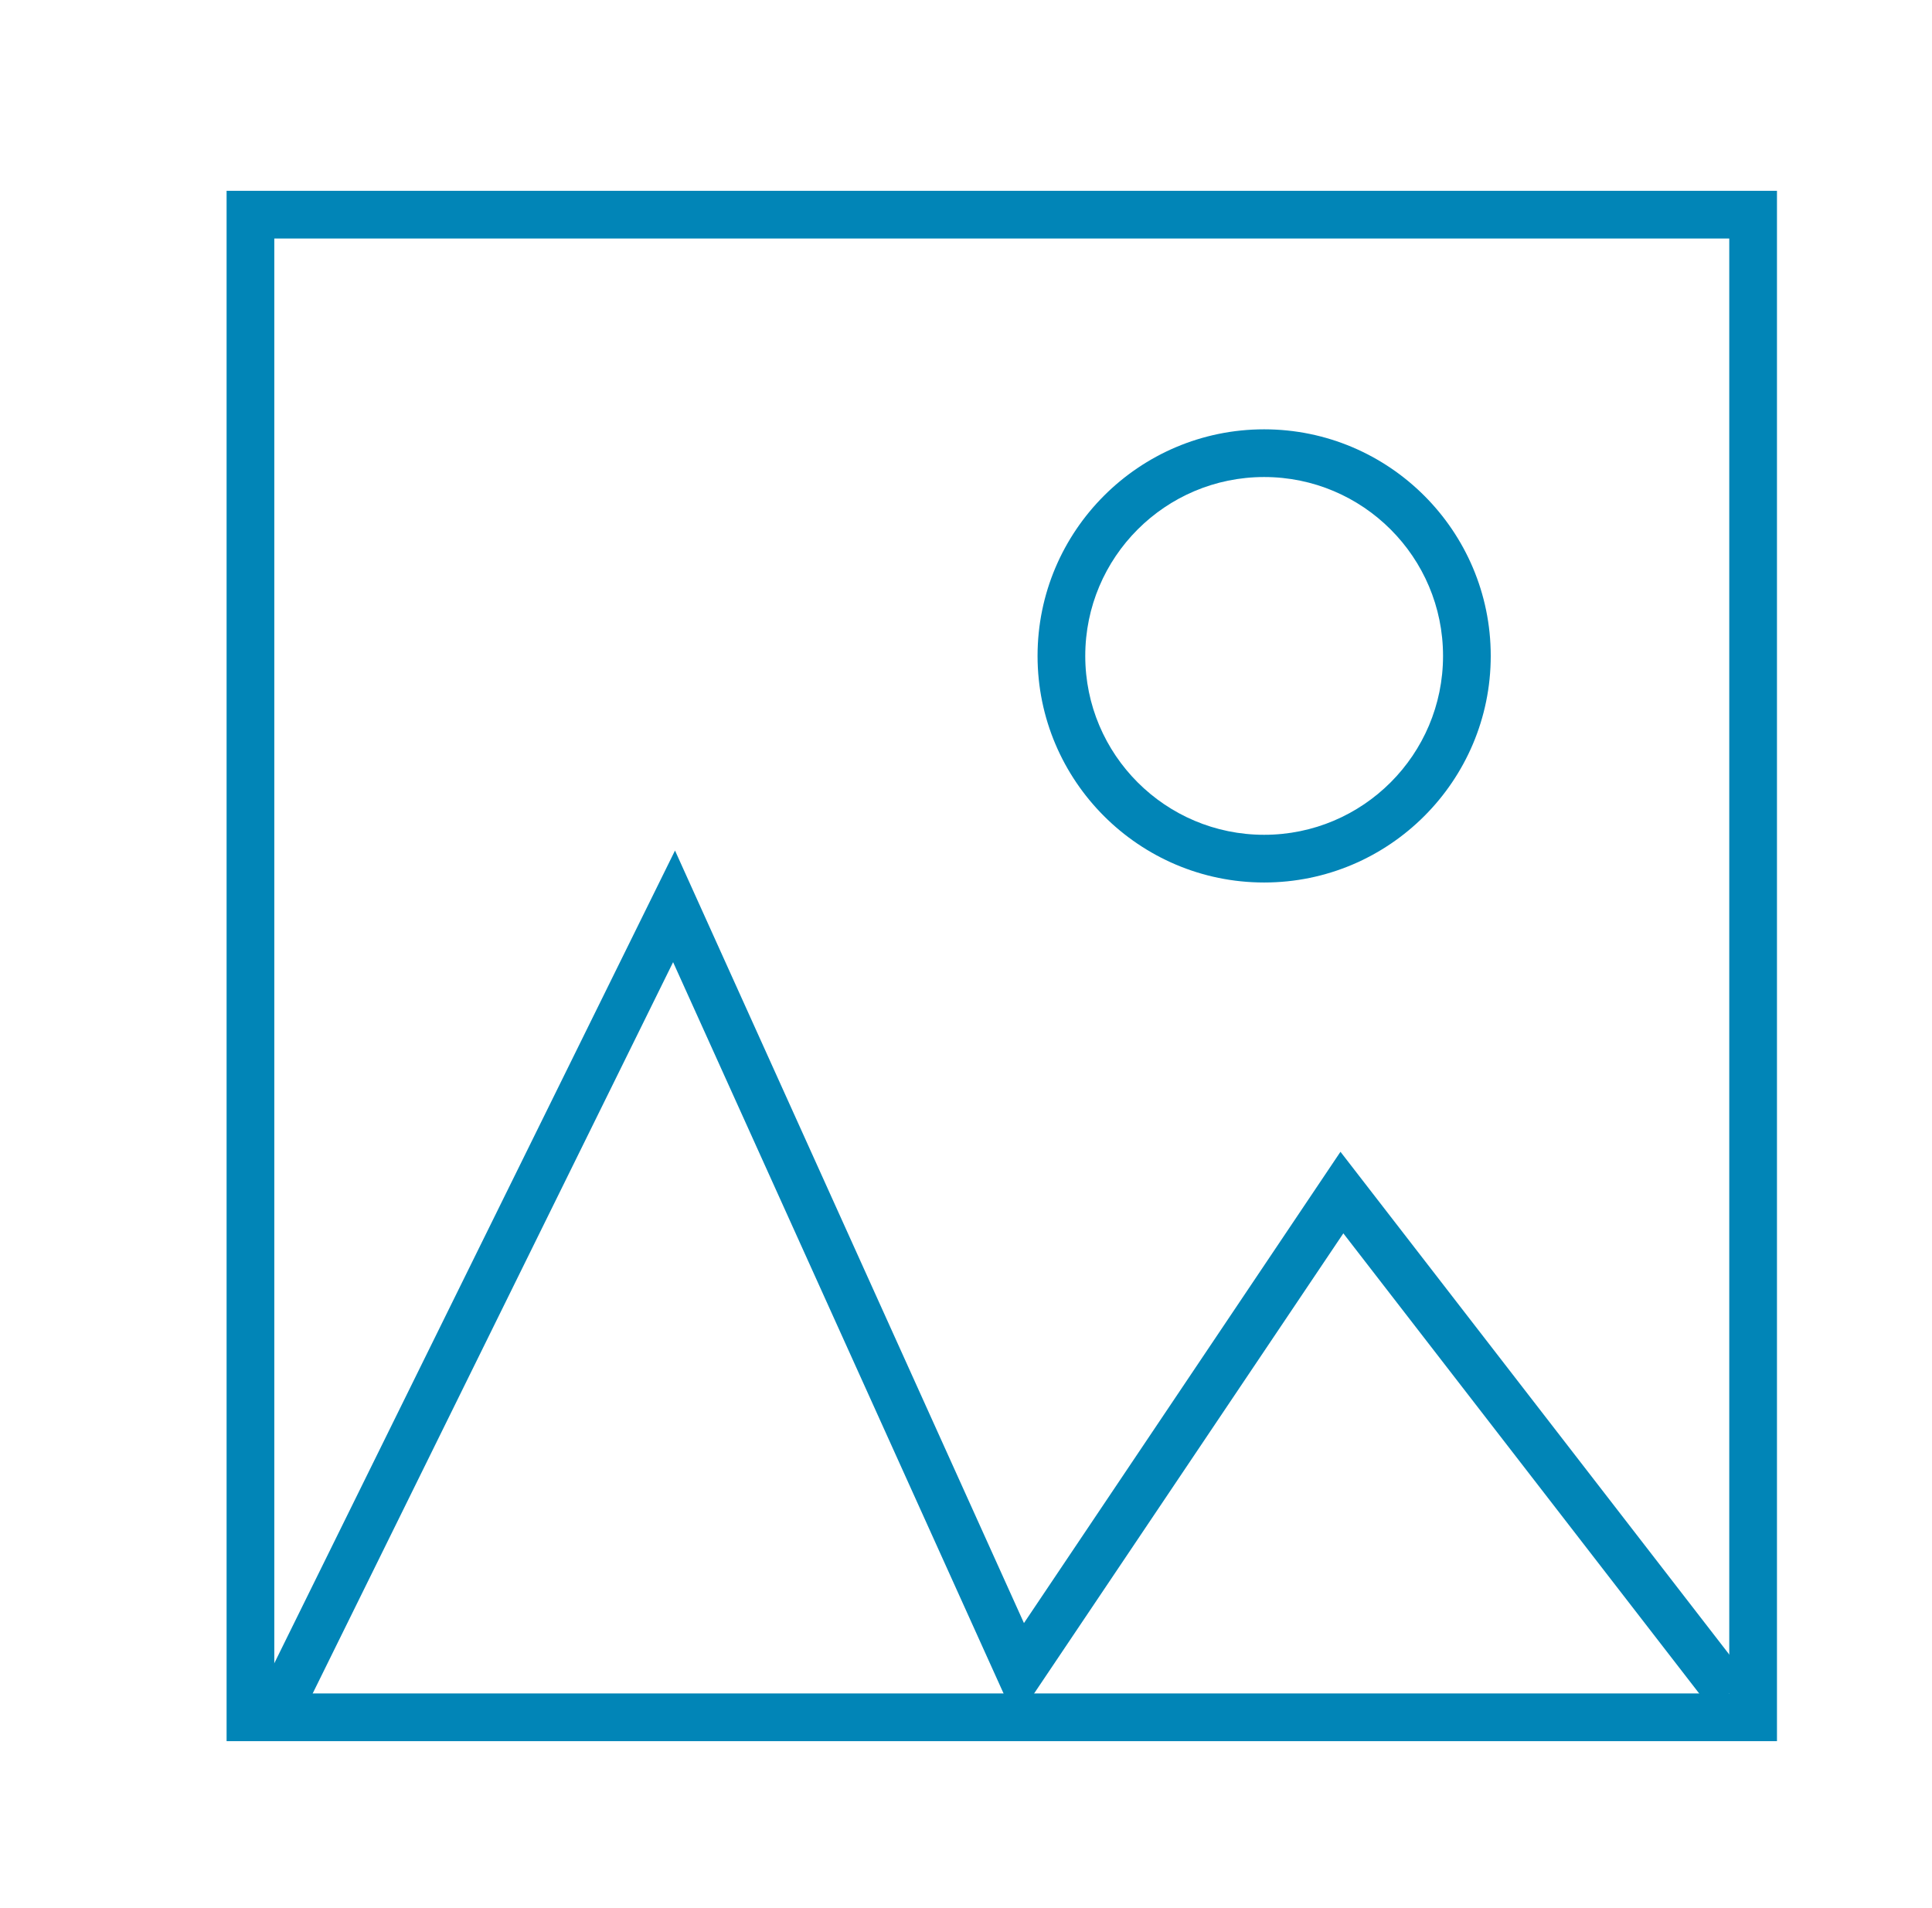
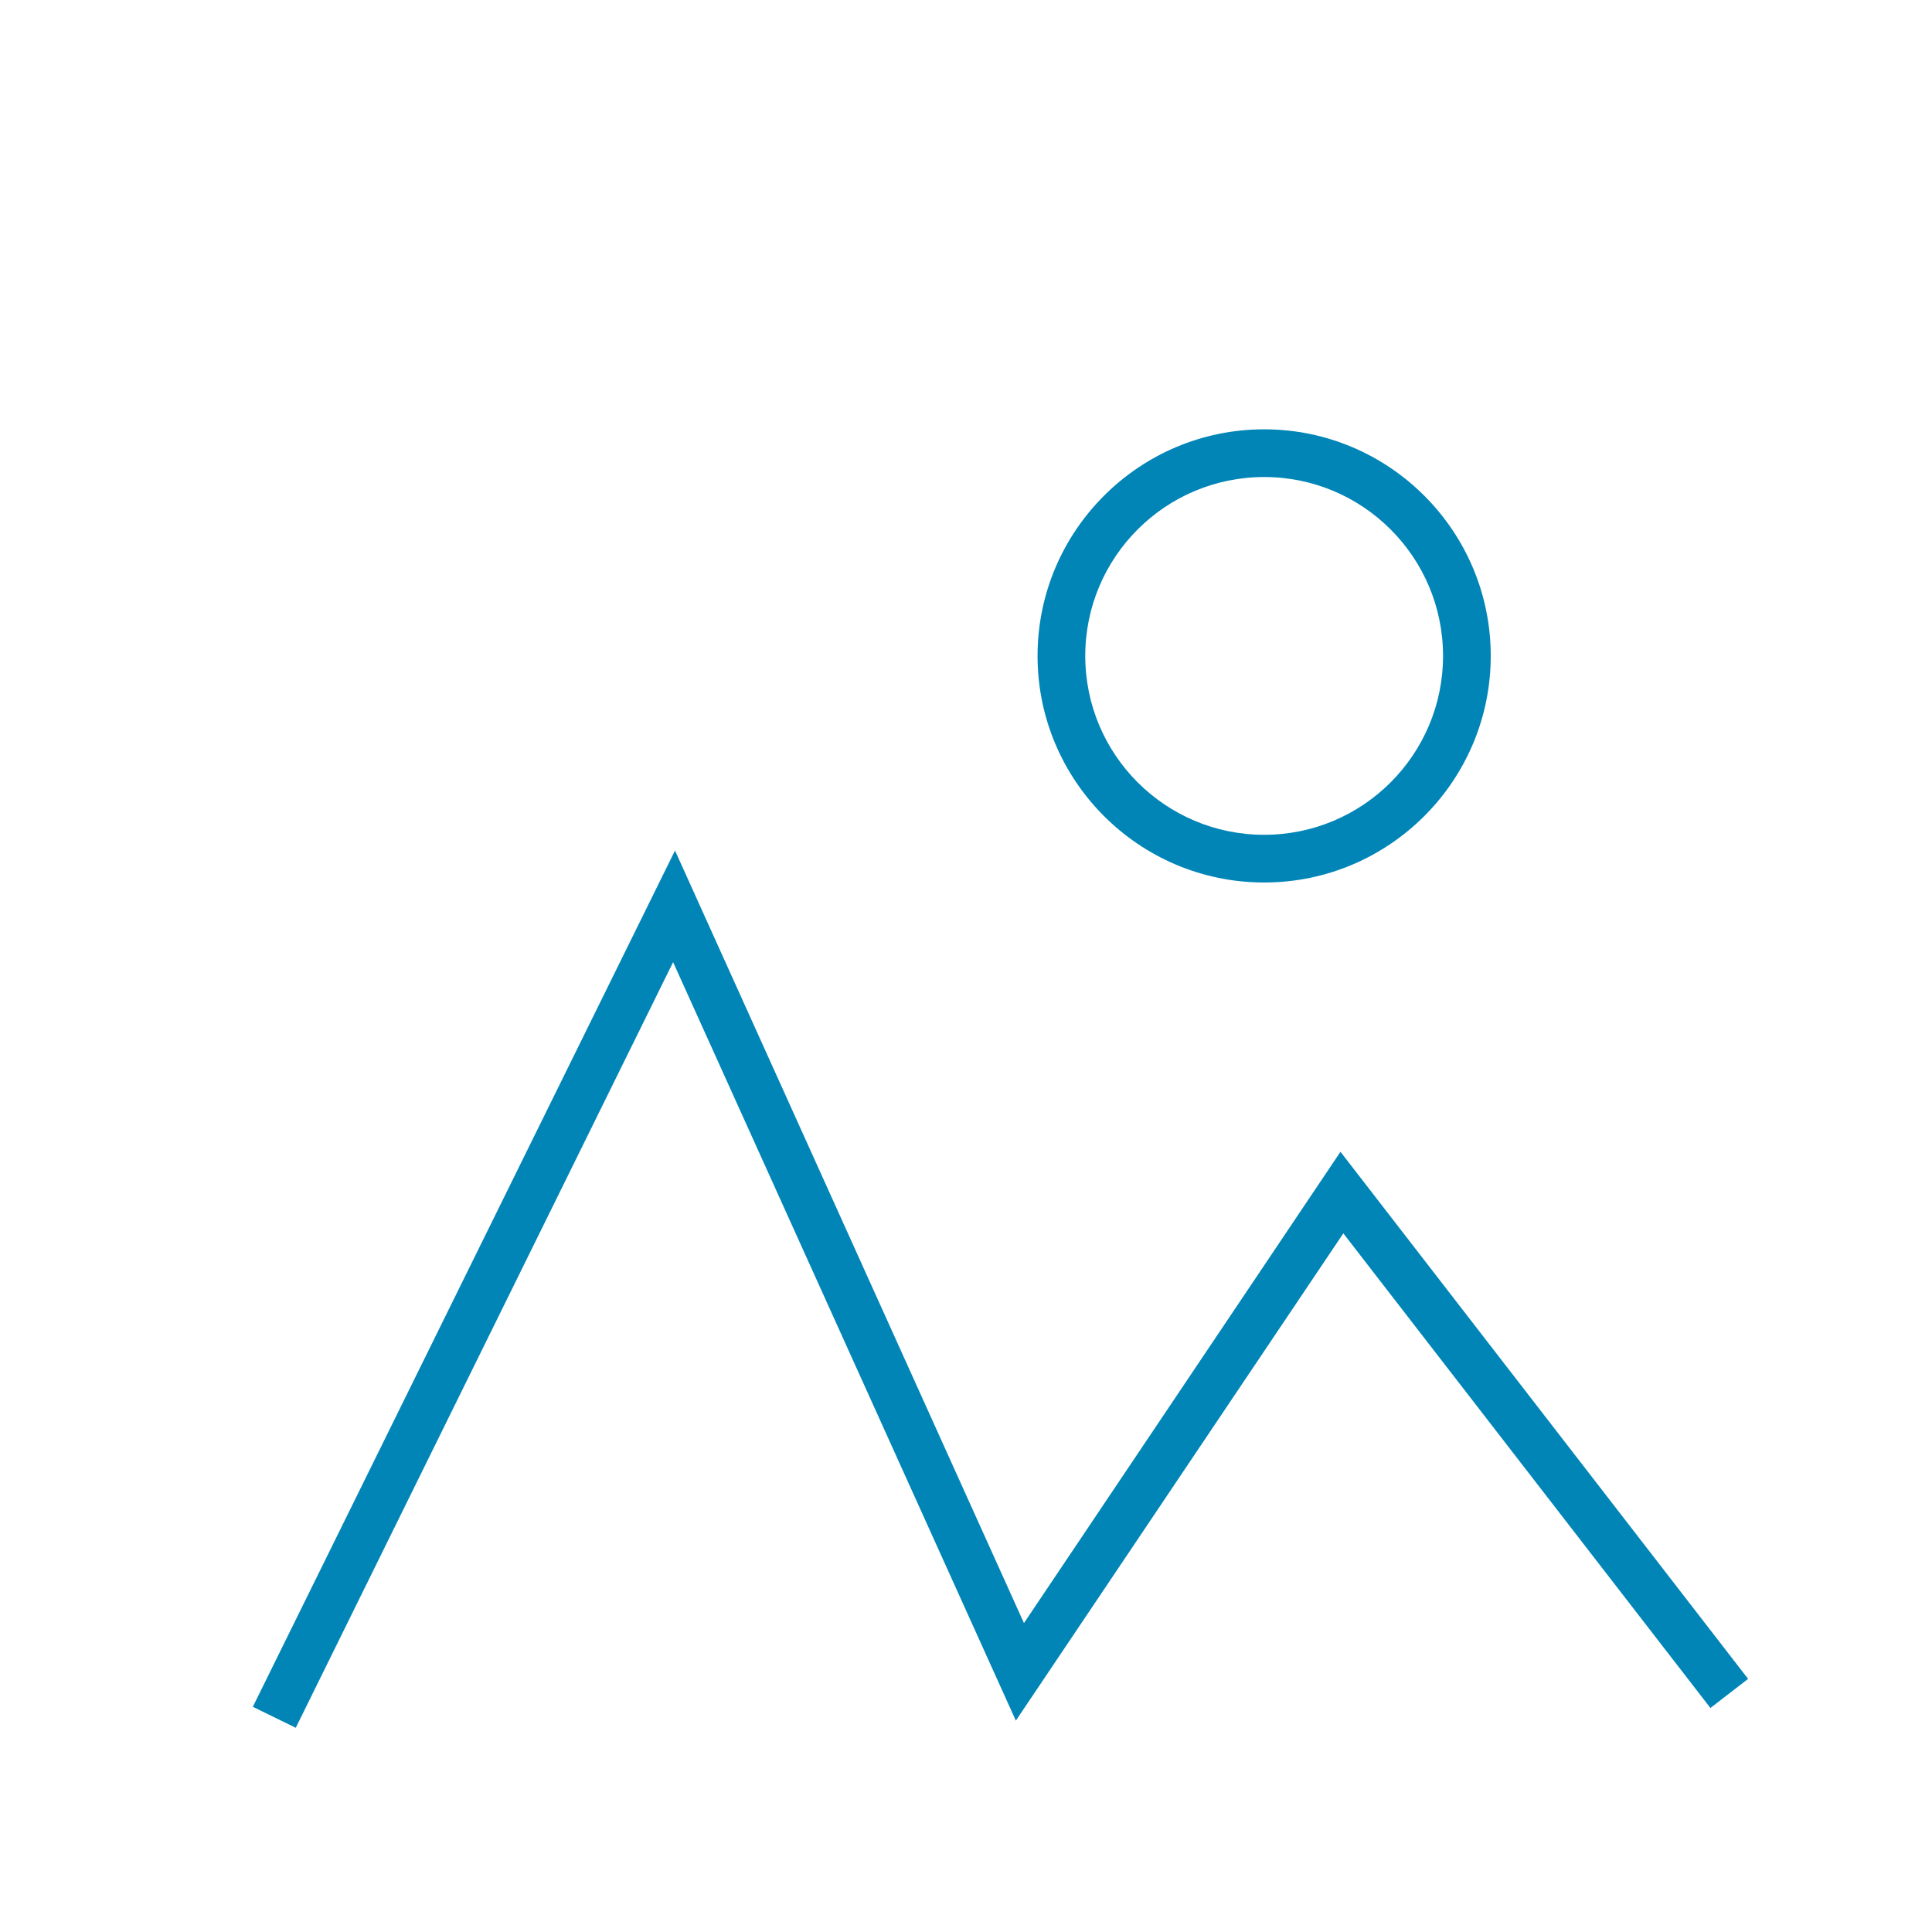
<svg xmlns="http://www.w3.org/2000/svg" width="81" height="80" viewBox="0 0 81 80" fill="none">
  <path d="M12.4 72.44L10.6 71.56L28.3 35.66L42.93 68.05L56.2 48.29L73.29 70.39L71.71 71.61L56.32 51.71L42.59 72.14L28.22 40.34L12.4 72.44Z" fill="#0185B7" />
-   <path d="M53 37C47.76 37 43.5 32.74 43.5 27.5C43.5 22.26 47.76 18 53 18C58.24 18 62.5 22.26 62.5 27.5C62.5 32.74 58.24 37 53 37ZM53 20C48.86 20 45.5 23.36 45.5 27.5C45.5 31.64 48.86 35 53 35C57.14 35 60.5 31.64 60.5 27.5C60.5 23.36 57.14 20 53 20Z" fill="#0185B7" />
-   <path d="M74.5 73H9.5V8H74.5V73ZM11.5 71H72.5V10H11.5V71Z" fill="#0185B7" />
+   <path d="M53 37C47.76 37 43.5 32.74 43.5 27.5C43.5 22.26 47.76 18 53 18C58.24 18 62.5 22.26 62.5 27.5C62.5 32.74 58.24 37 53 37M53 20C48.86 20 45.5 23.36 45.5 27.5C45.5 31.64 48.86 35 53 35C57.14 35 60.5 31.64 60.5 27.5C60.5 23.36 57.14 20 53 20Z" fill="#0185B7" />
</svg>